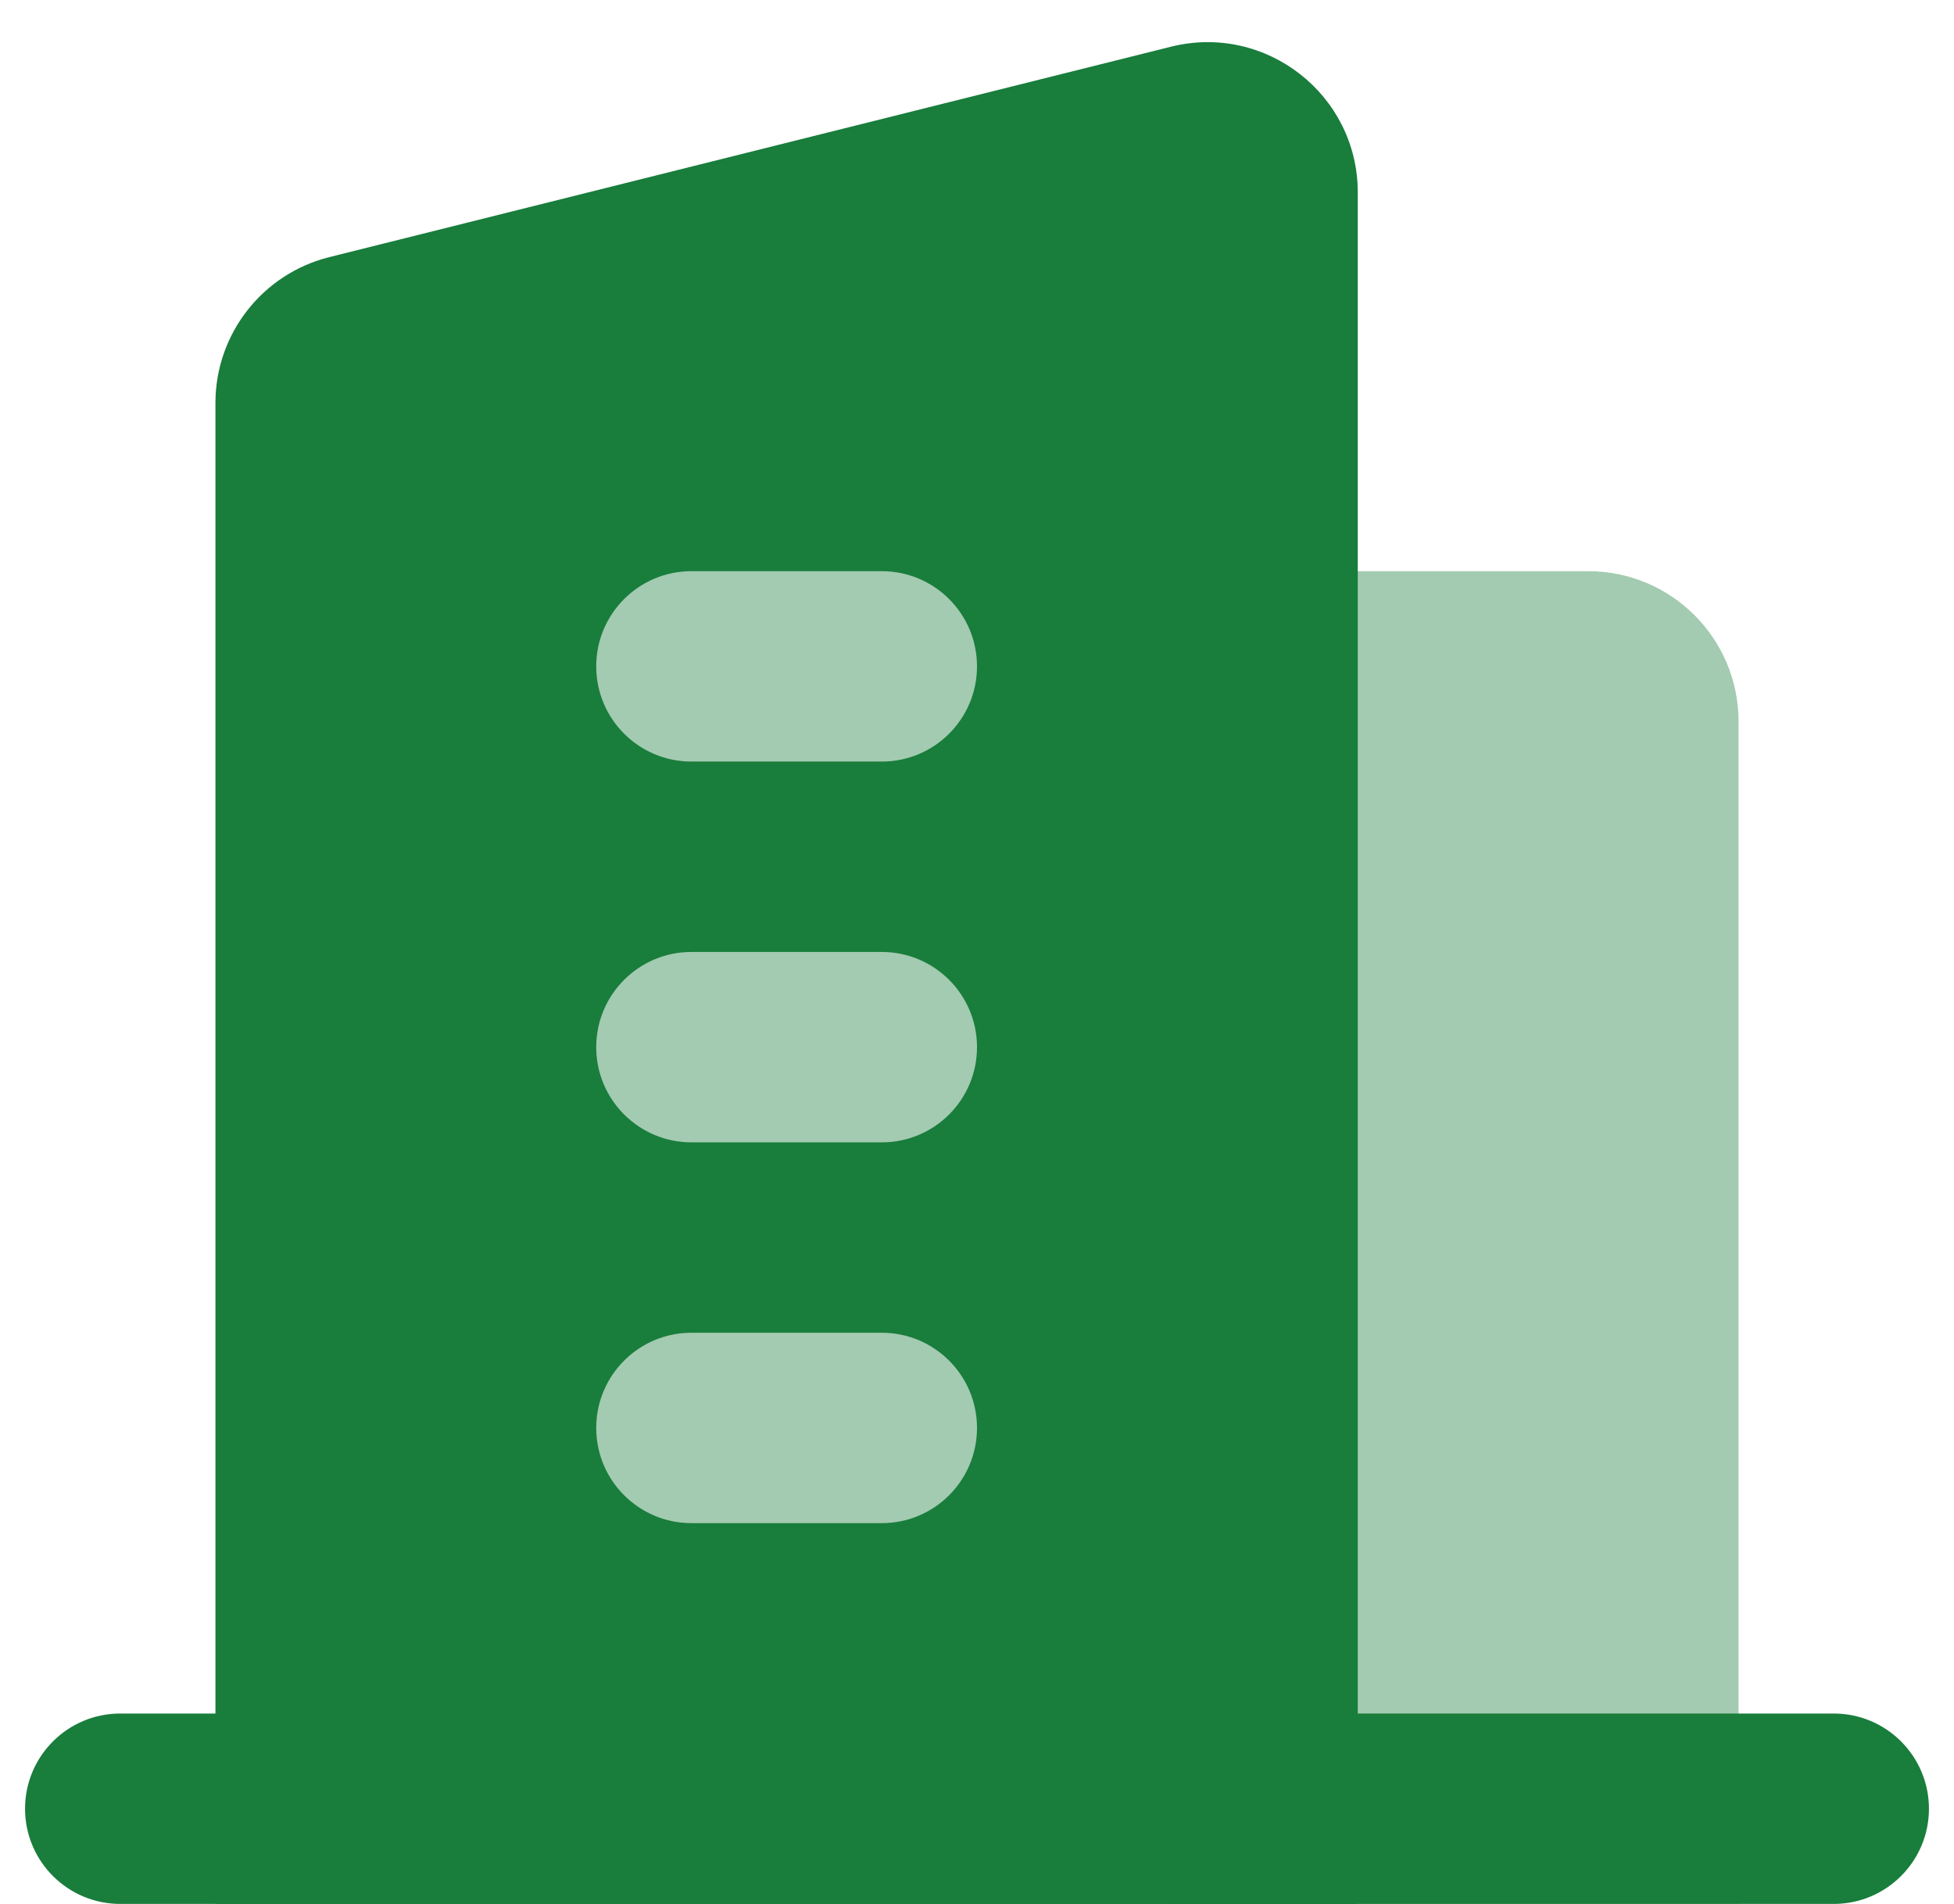
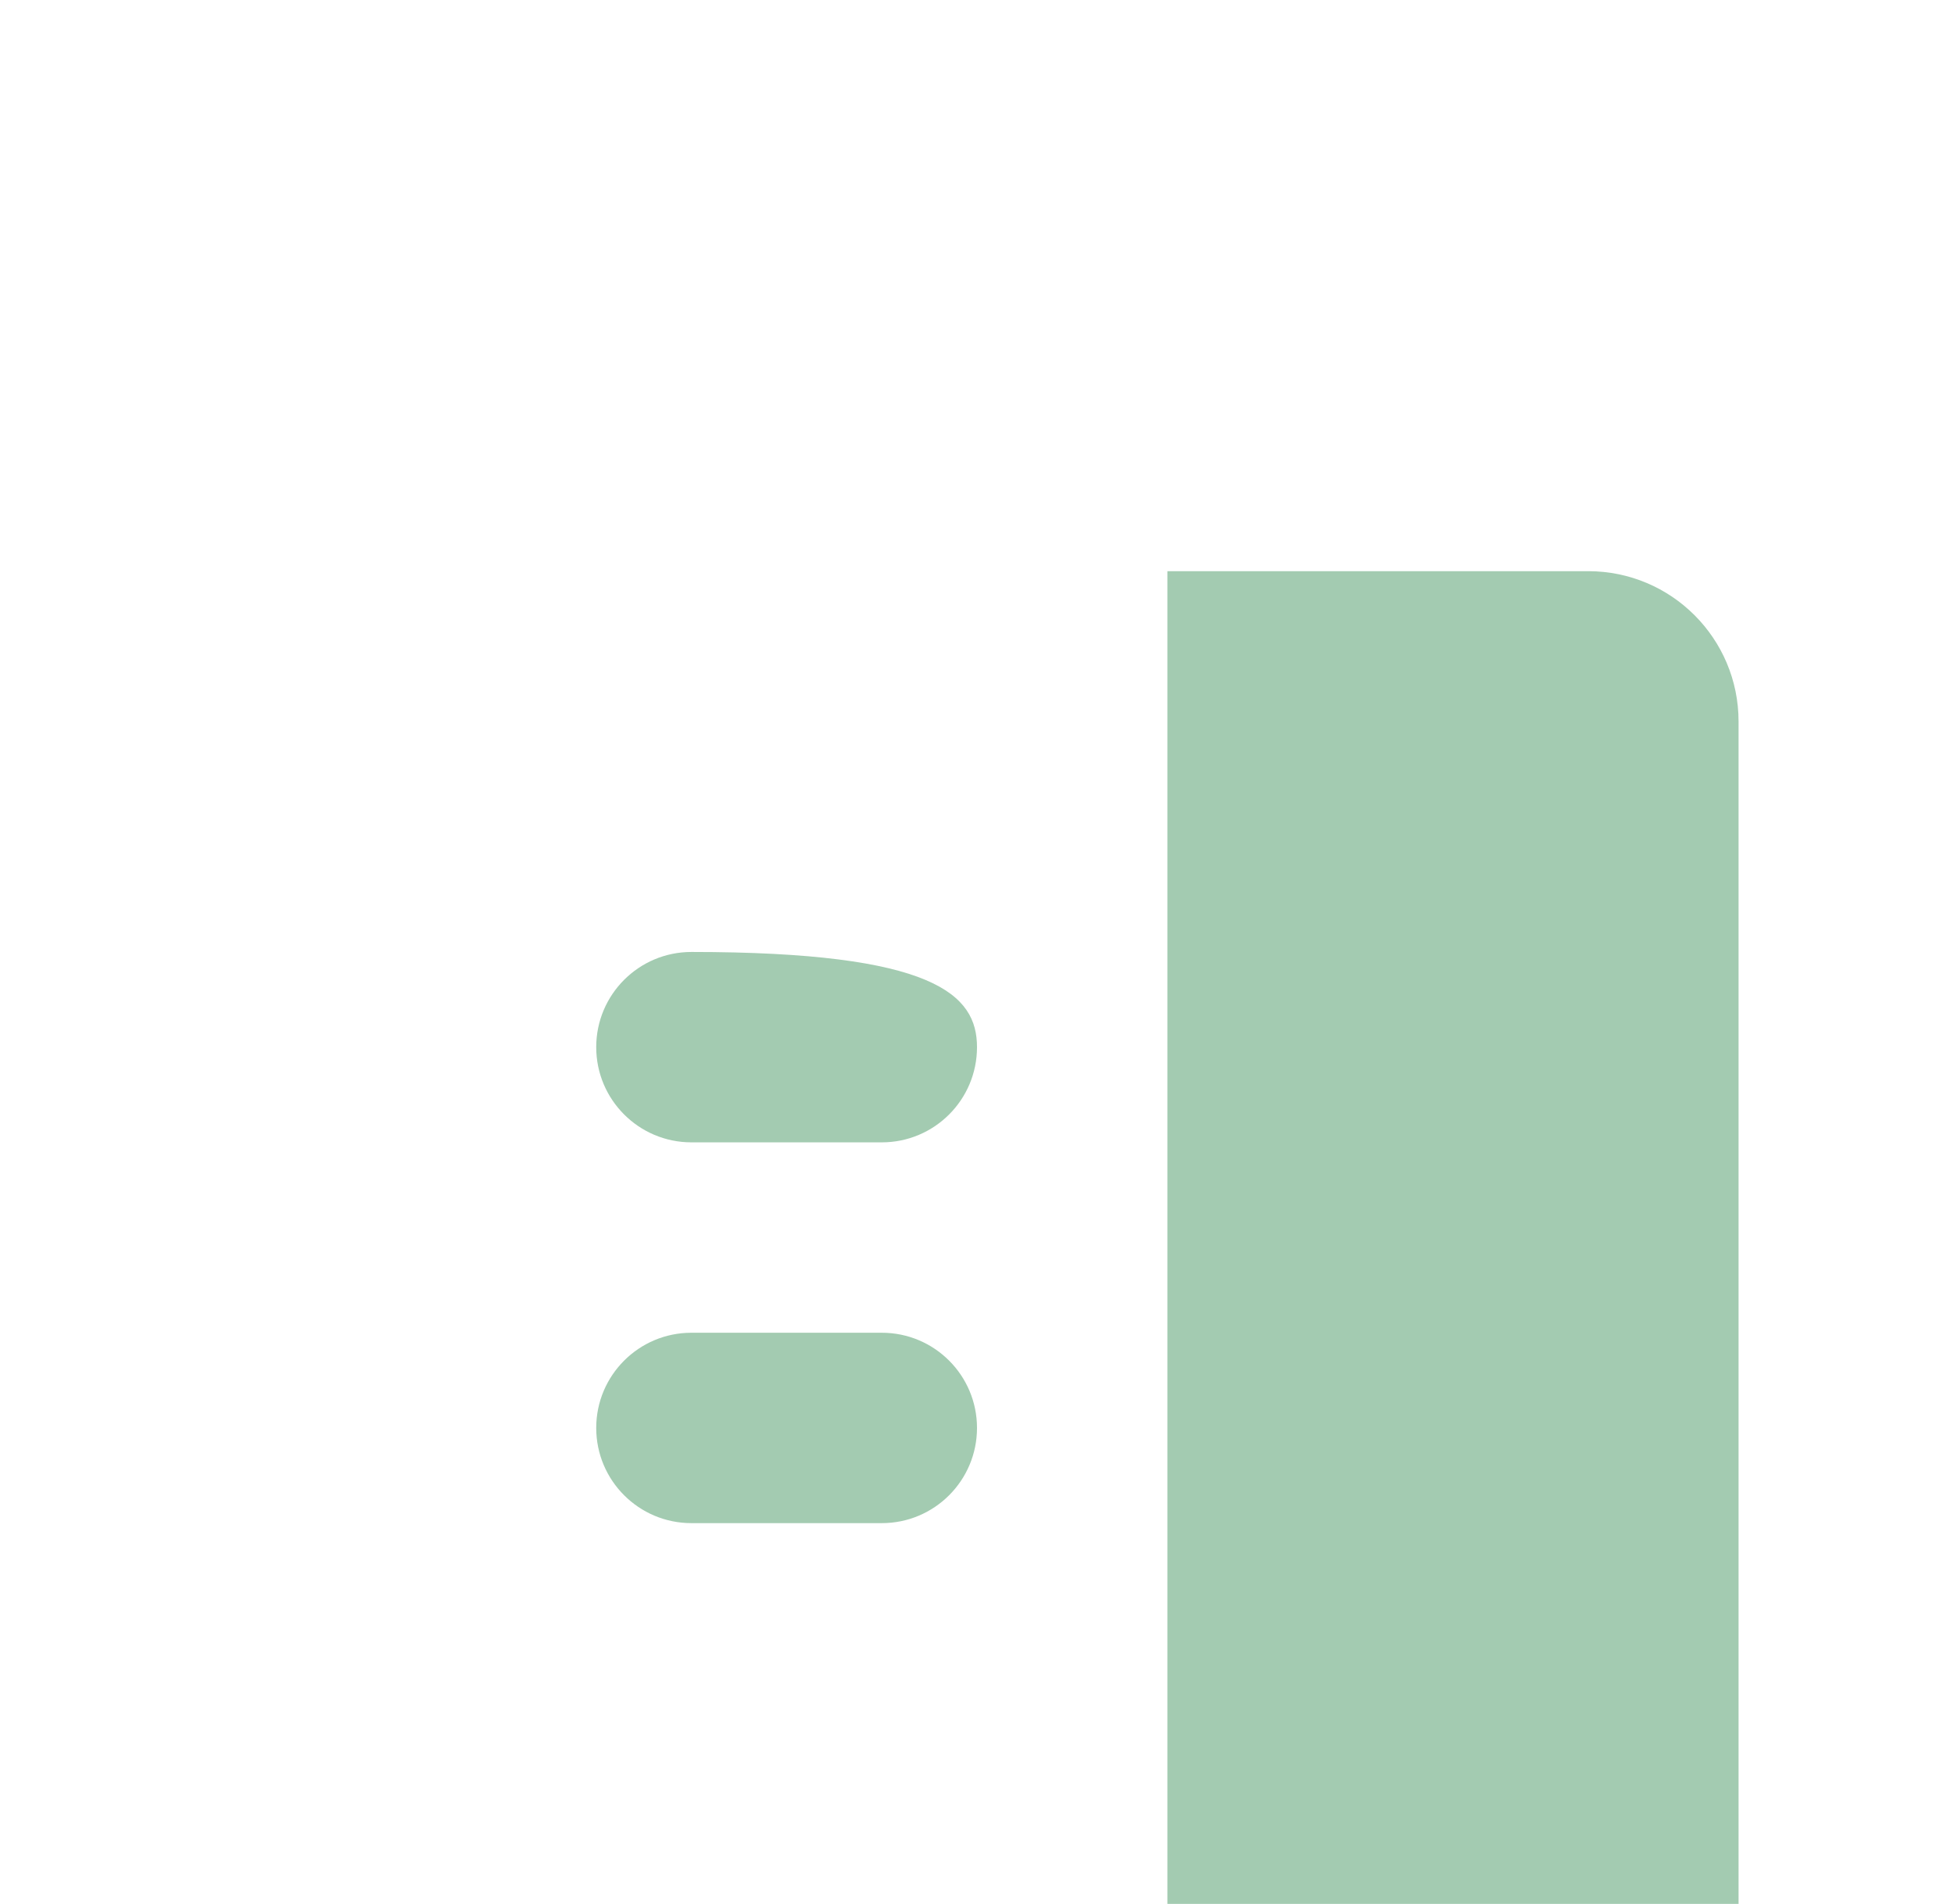
<svg xmlns="http://www.w3.org/2000/svg" width="39" height="38" viewBox="0 0 39 38" fill="none">
  <path d="M23.3 11.4H31.7C33.357 11.4 34.7 12.743 34.7 14.4V38H23.3V11.4Z" fill="#197D3C" fill-opacity="0.4" />
-   <path d="M4.3 8.042C4.3 6.666 5.237 5.466 6.572 5.132L23.372 0.932C25.266 0.459 27.1 1.891 27.1 3.842V38H4.3V8.042Z" fill="#197D3C" />
  <path fill-rule="evenodd" clip-rule="evenodd" d="M11.9 28.5C11.9 27.451 12.751 26.6 13.8 26.6H17.6C18.65 26.6 19.5 27.451 19.5 28.5C19.5 29.549 18.65 30.4 17.6 30.4H13.8C12.751 30.4 11.9 29.549 11.9 28.5Z" fill="#A3CBB1" />
-   <path fill-rule="evenodd" clip-rule="evenodd" d="M11.9 20.9C11.9 19.851 12.751 19 13.8 19H17.6C18.65 19 19.5 19.851 19.5 20.9C19.5 21.949 18.65 22.8 17.6 22.8H13.8C12.751 22.8 11.9 21.949 11.9 20.9Z" fill="#A3CBB1" />
-   <path fill-rule="evenodd" clip-rule="evenodd" d="M11.9 13.3C11.9 12.251 12.751 11.4 13.8 11.4H17.6C18.65 11.4 19.5 12.251 19.5 13.3C19.5 14.349 18.65 15.2 17.6 15.2H13.8C12.751 15.2 11.9 14.349 11.9 13.3Z" fill="#A3CBB1" />
-   <path fill-rule="evenodd" clip-rule="evenodd" d="M0.5 36.1C0.5 35.051 1.351 34.2 2.4 34.2H36.6C37.649 34.2 38.5 35.051 38.5 36.1C38.5 37.149 37.649 38 36.6 38H2.4C1.351 38 0.5 37.149 0.5 36.1Z" fill="#197D3C" />
+   <path fill-rule="evenodd" clip-rule="evenodd" d="M11.9 20.9C11.9 19.851 12.751 19 13.8 19C18.65 19 19.5 19.851 19.5 20.9C19.5 21.949 18.65 22.8 17.6 22.8H13.8C12.751 22.8 11.9 21.949 11.9 20.9Z" fill="#A3CBB1" />
</svg>